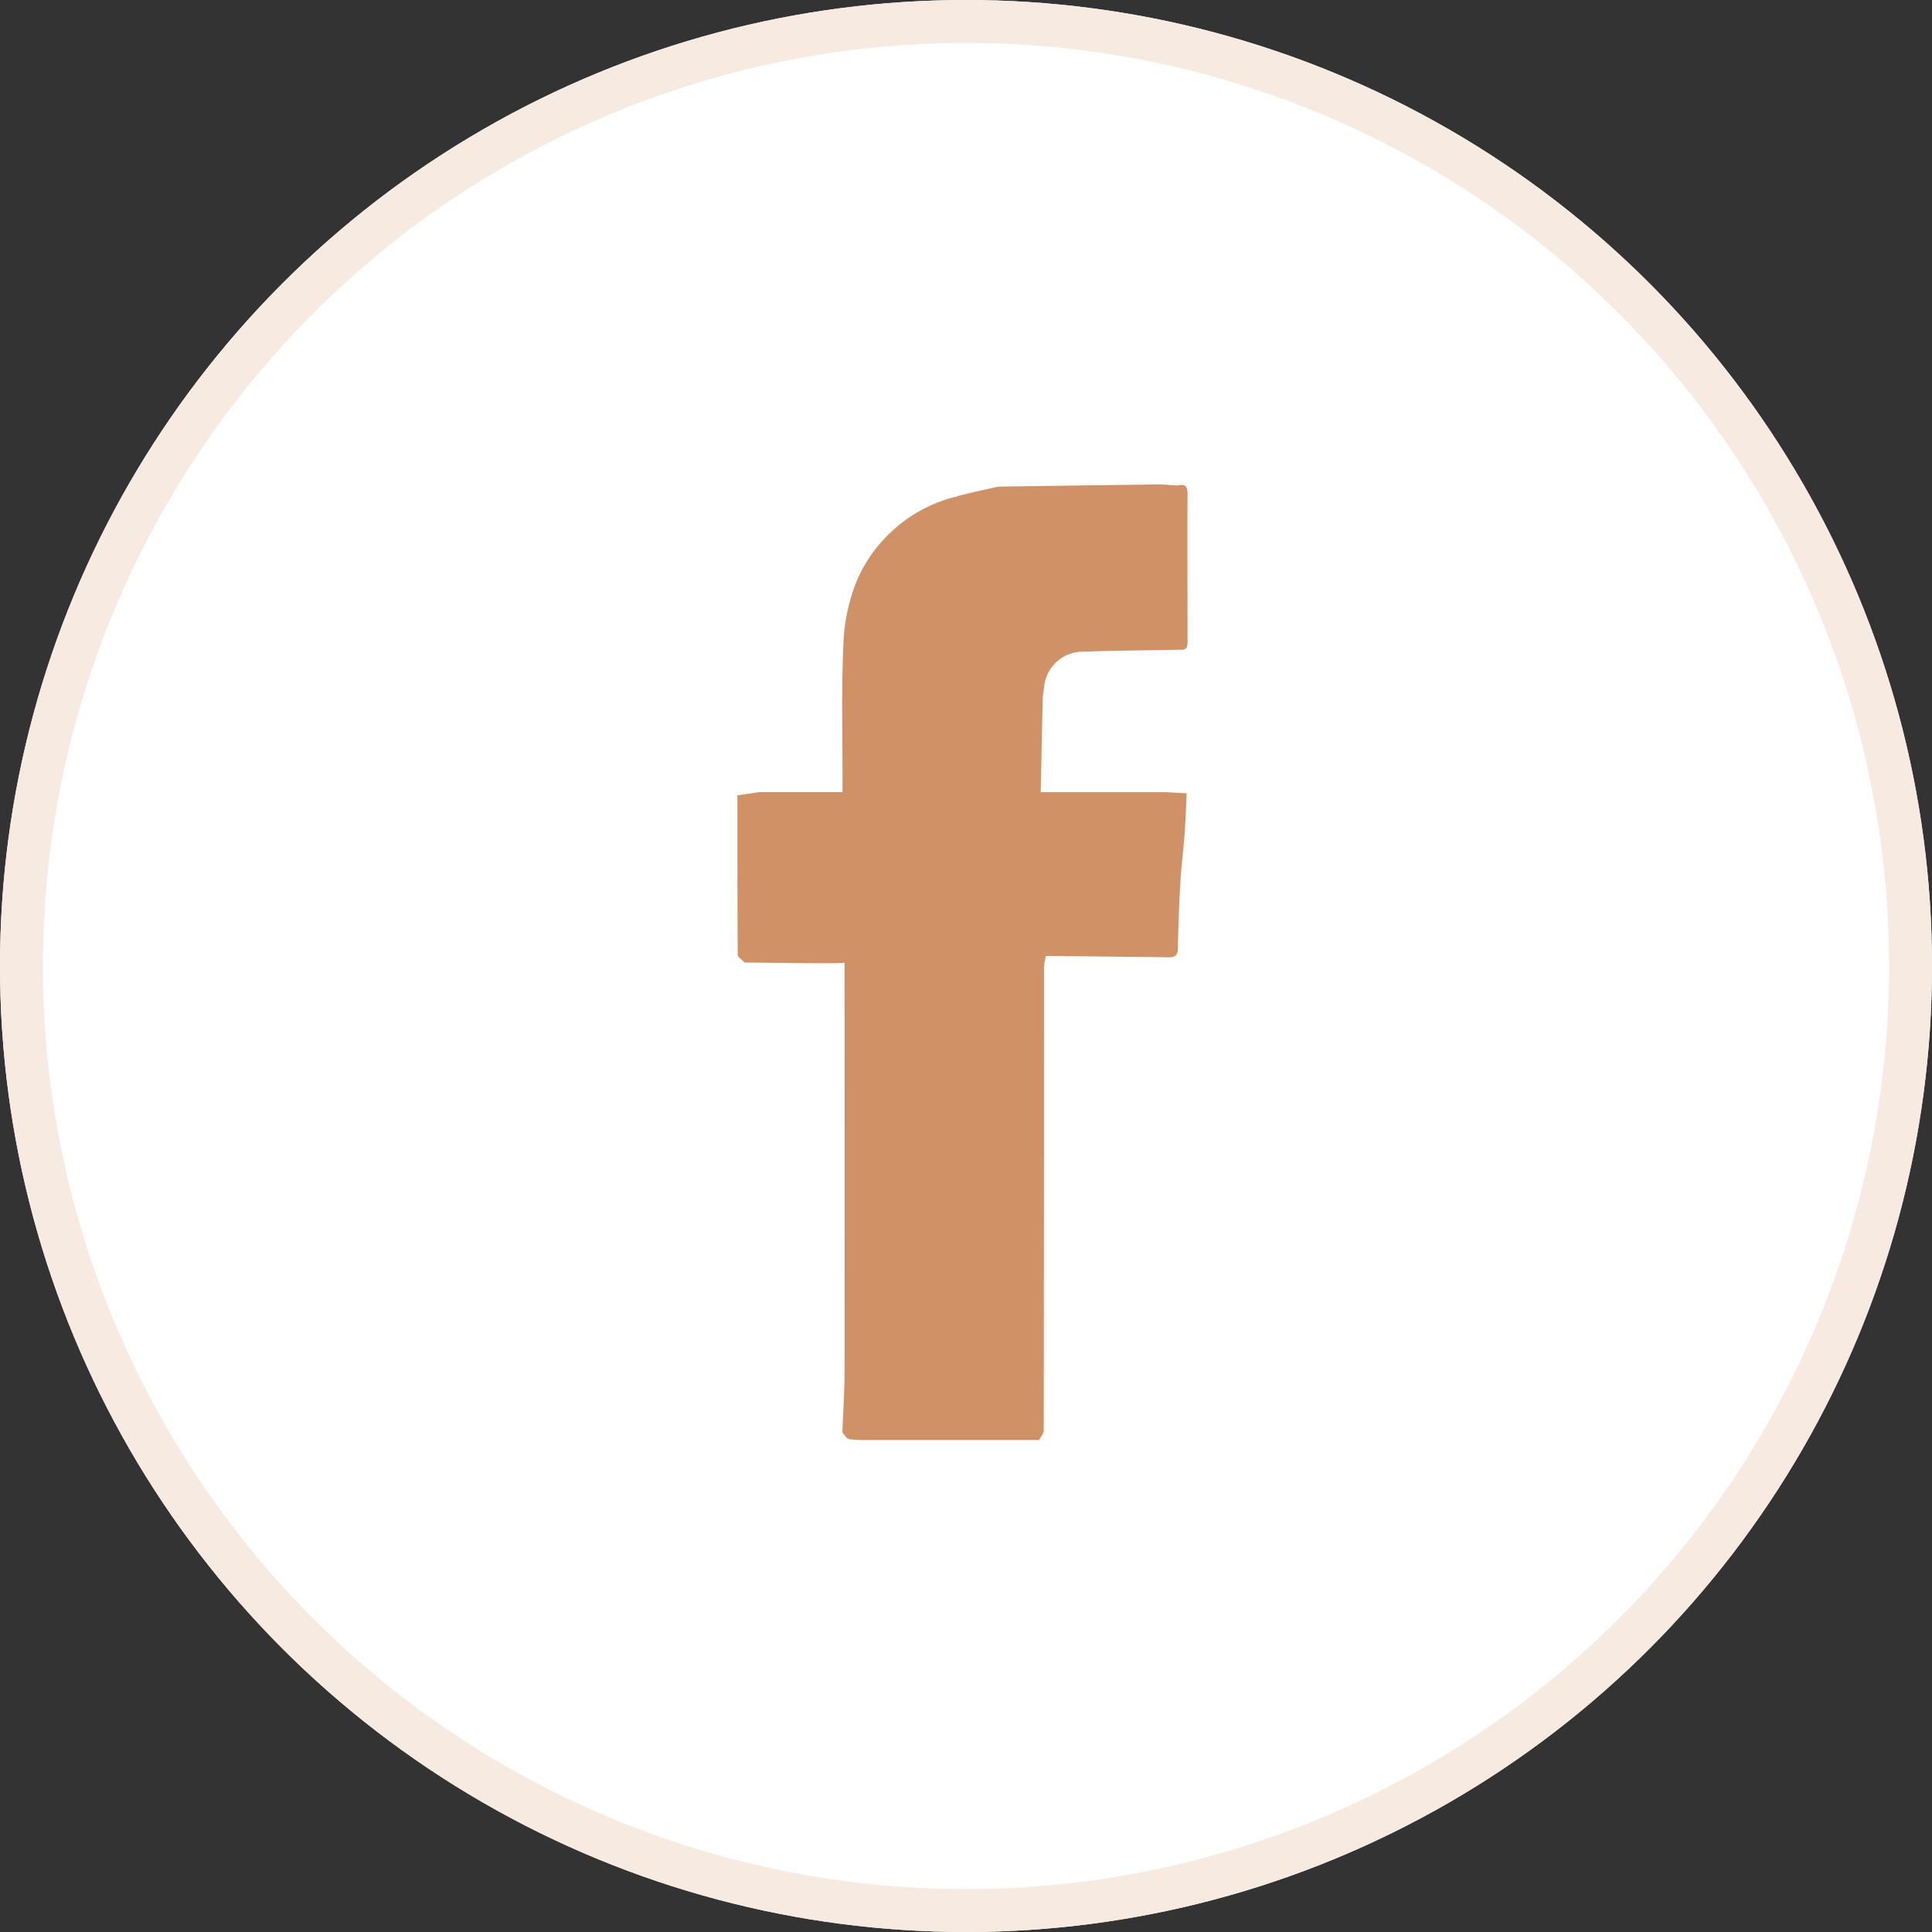
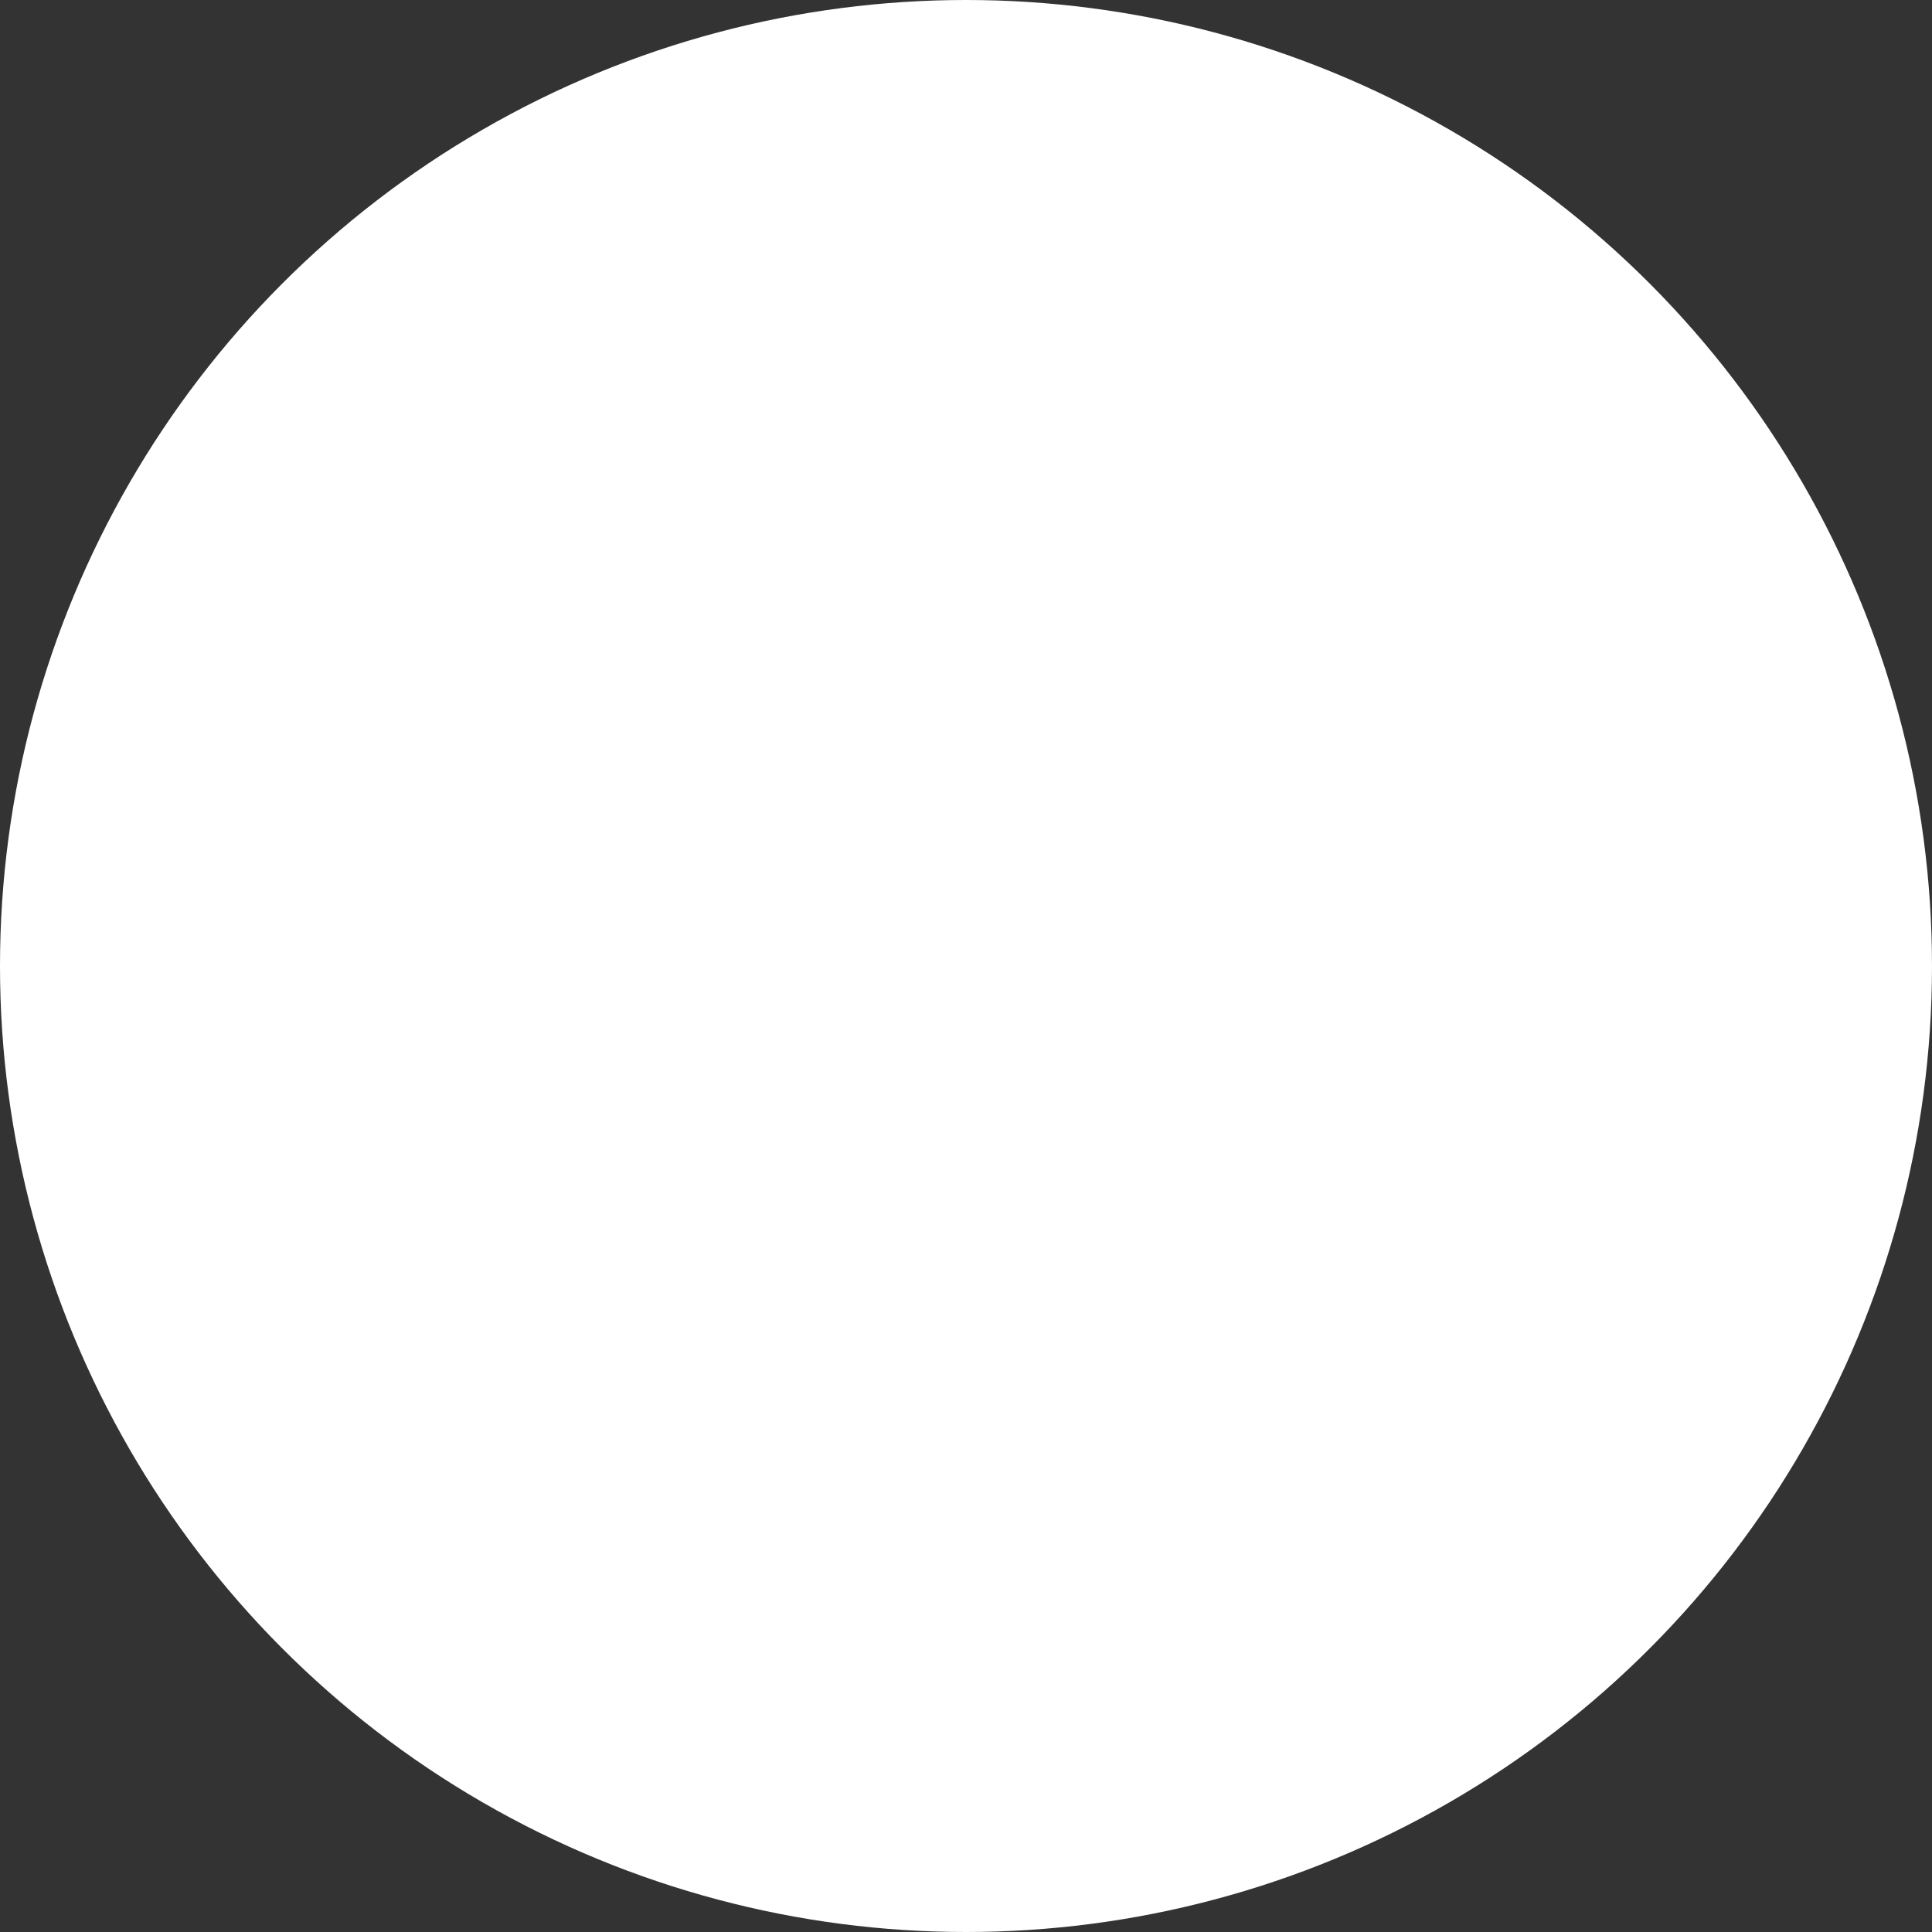
<svg xmlns="http://www.w3.org/2000/svg" width="45" height="45" viewBox="0 0 45 45">
  <rect x="0" y="0" width="45" height="45" fill="#333333" stroke="none" />
  <g id="Groupe_3455" data-name="Groupe 3455" transform="translate(15667.885 12901.998)">
    <g id="Ellipse_68" data-name="Ellipse 68" transform="translate(-15667.885 -12901.998)" fill="#fff" stroke="#f6eae1" stroke-width="1">
      <circle cx="22.5" cy="22.5" r="22.5" stroke="none" />
-       <circle cx="22.5" cy="22.5" r="22" fill="none" />
    </g>
-     <path id="Tracé_1287" data-name="Tracé 1287" d="M10.252,3.853c-.737.014-1.474.017-2.21.044a.905.905,0,0,0-.9.833l-.022.157-.009.074c-.015.73-.031,1.46-.047,2.208H9.974l.49.026c-.016.329-.026.645-.049.96-.029.382-.08.763-.1,1.146-.03.5-.045,1.009-.057,1.514,0,.16-.077.2-.224.2-.925-.013-1.85-.021-2.774-.031l-.076,0a1.621,1.621,0,0,0-.043.265q0,5.391-.006,10.782c0,.076-.07.152-.108.228H3.067a3.3,3.3,0,0,1-.465-.02c-.06-.01-.105-.1-.157-.157.017-.47.049-.939.05-1.409q.005-4.44,0-8.881v-.651C2.314,11.173.3,11.132.17,11.138c-.057-.061-.162-.121-.163-.183C0,9.728,0,8.5,0,7.243l.51-.076H2.449V6.956c0-1.082-.03-2.166.02-3.246A4.313,4.313,0,0,1,2.8,2.2,3.41,3.41,0,0,1,5.1.284c.322-.093.652-.156.978-.232L9.864,0,10.2.024h.06c.172-.041.225.026.224.2-.006,1.138,0,2.276,0,3.415,0,.121,0,.226-.166.212l-.059,0" transform="translate(-15650.709 -12890.716)" fill="#d19166" />
  </g>
</svg>